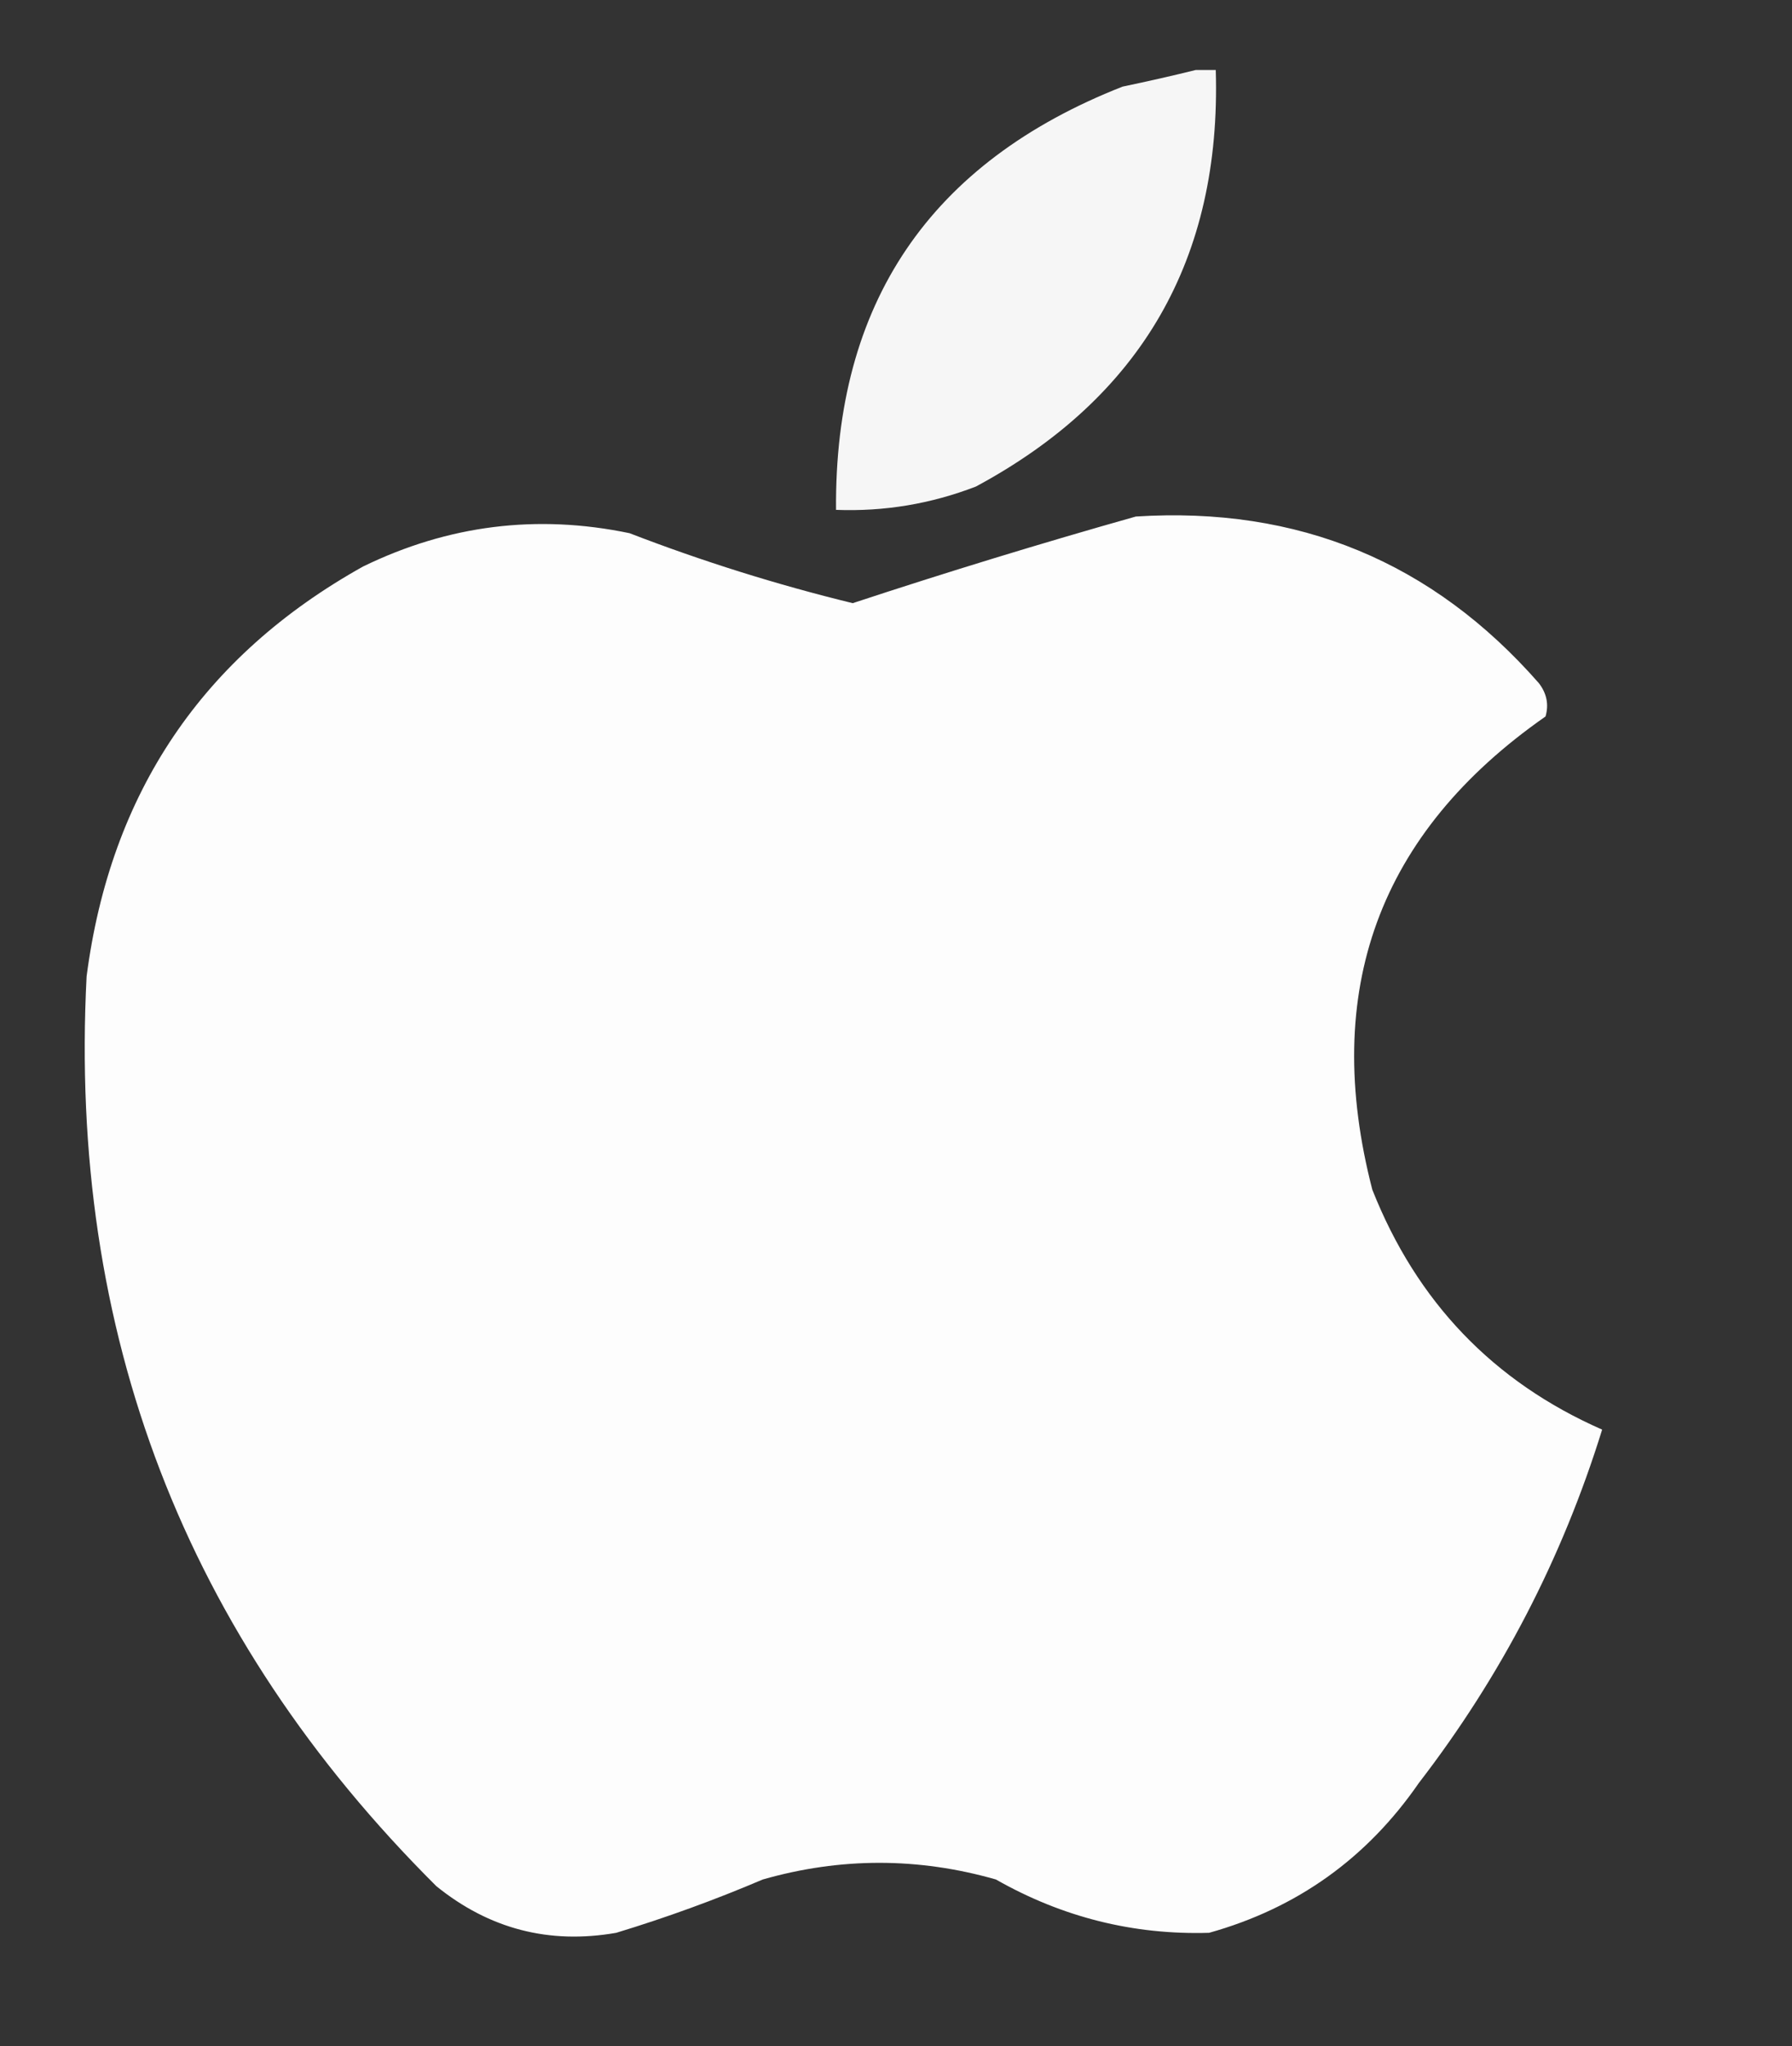
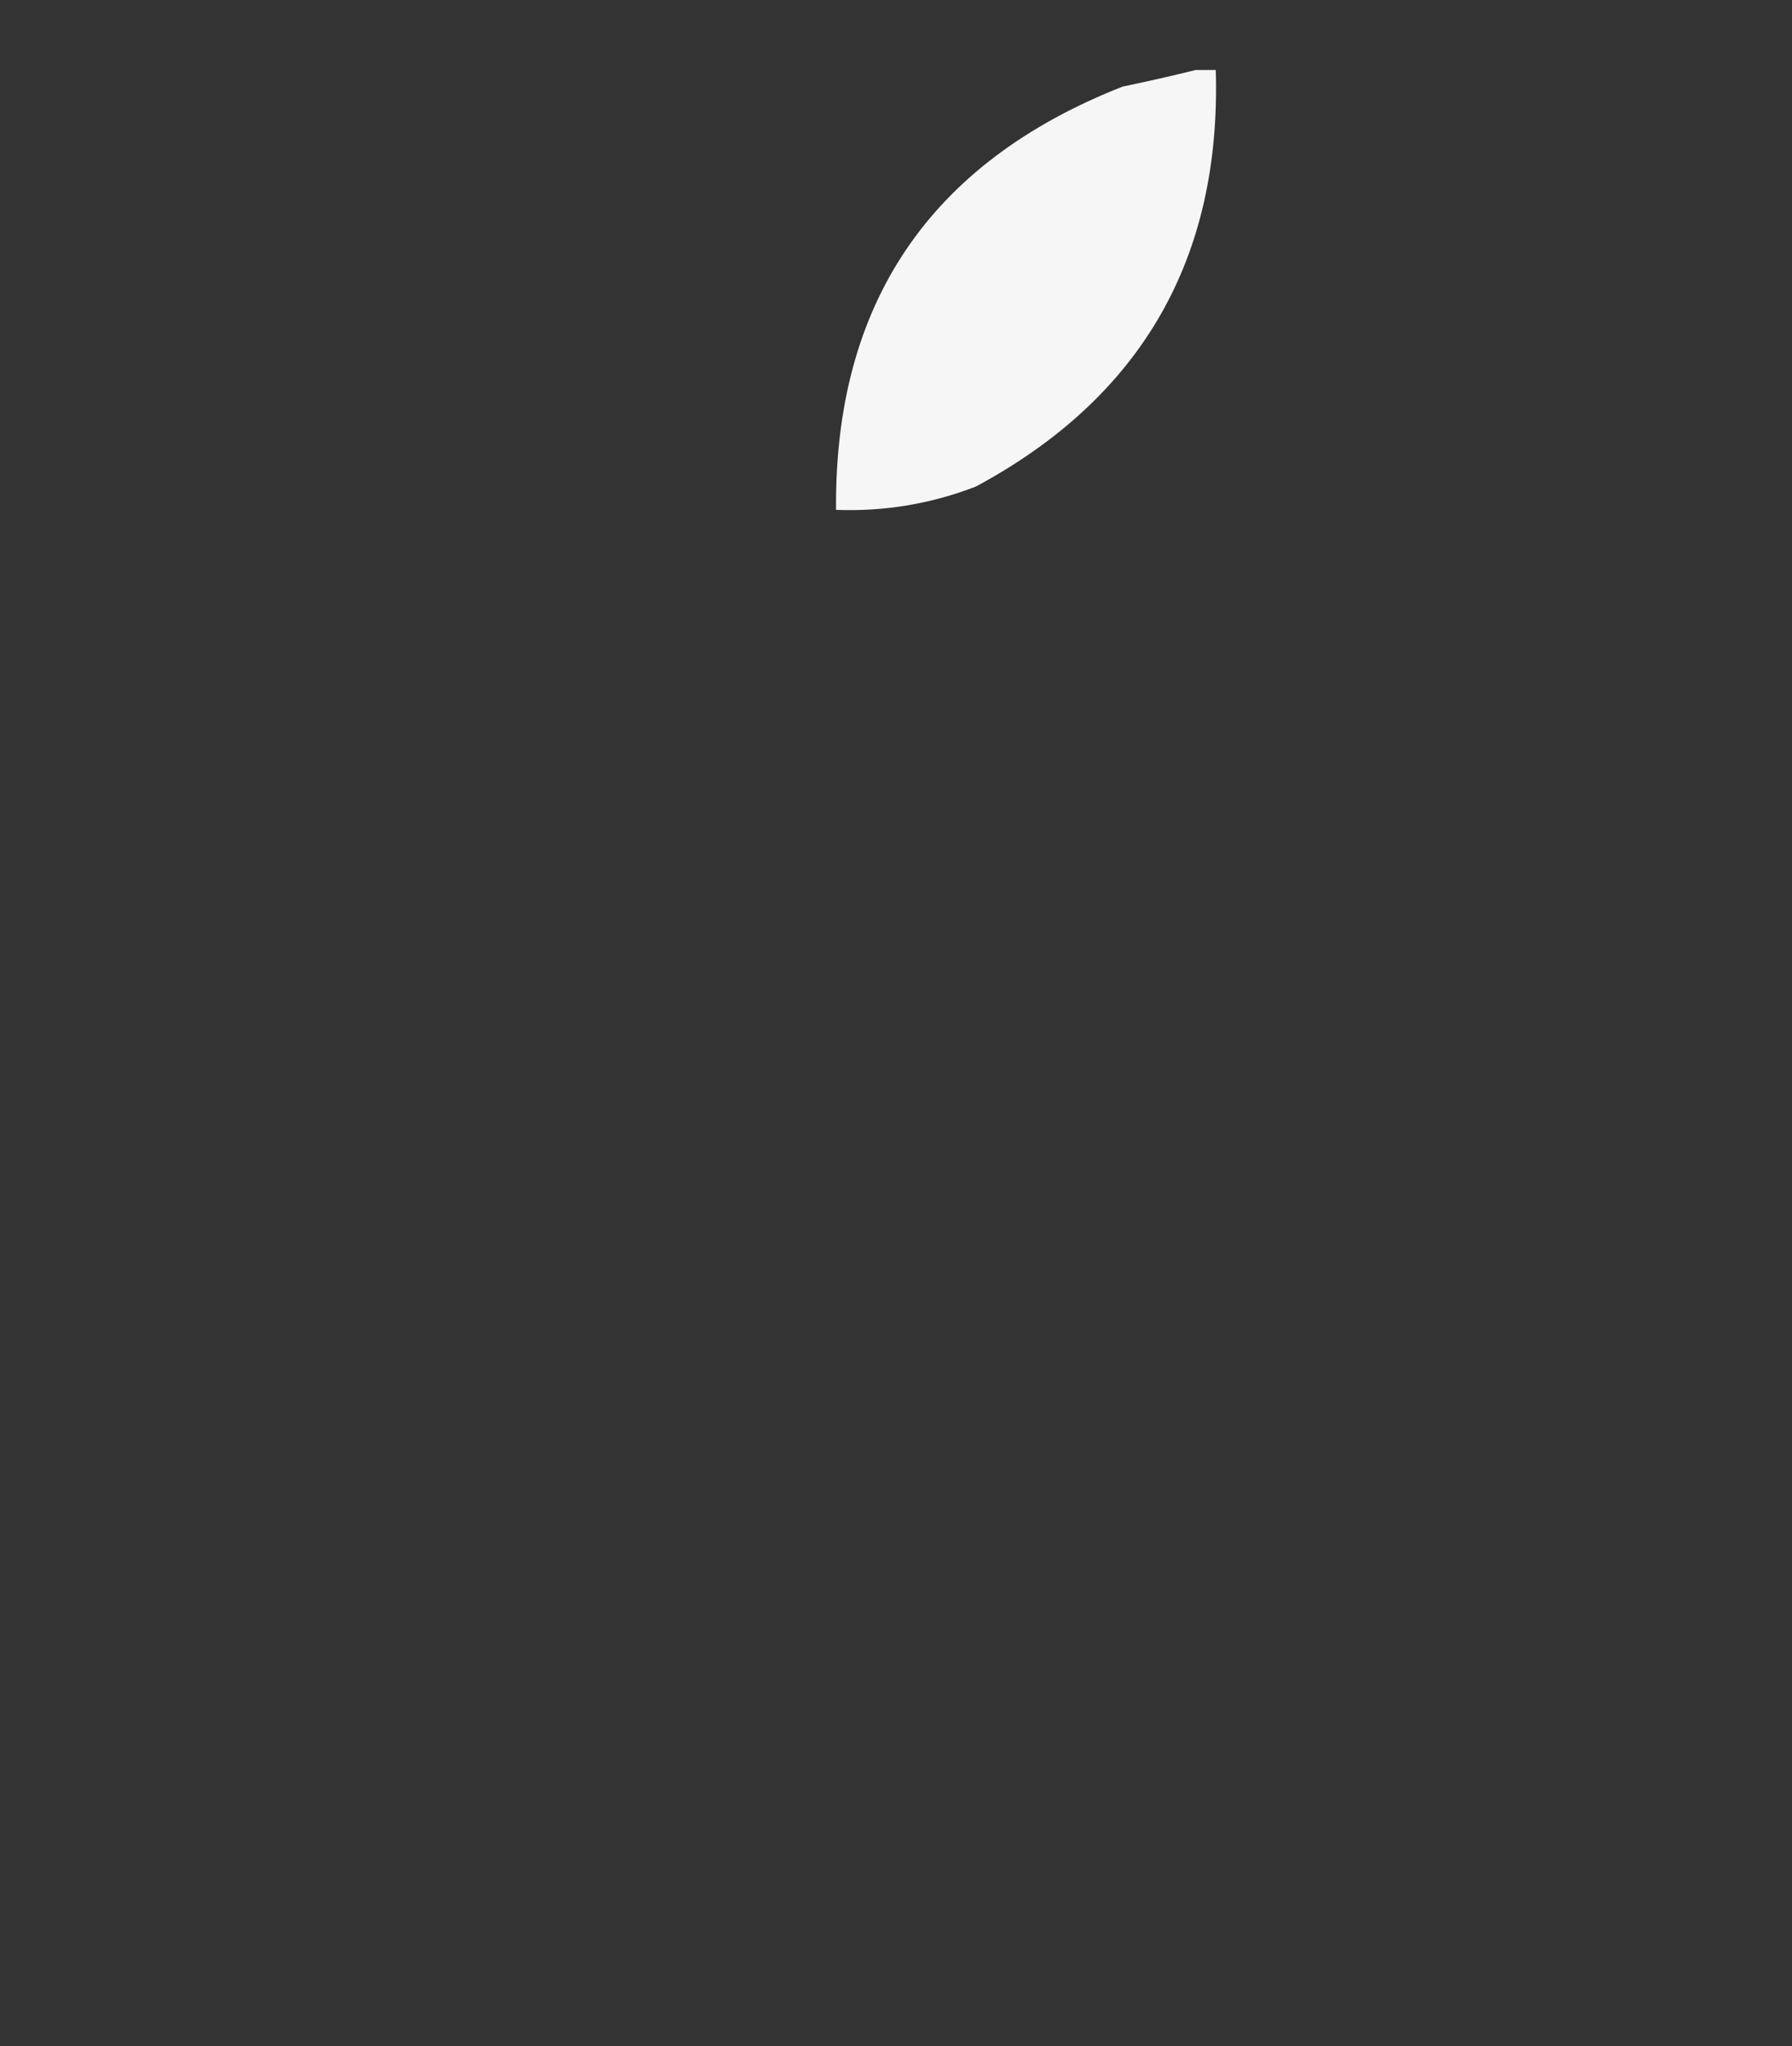
<svg xmlns="http://www.w3.org/2000/svg" width="269px" height="307px" style="shape-rendering:geometricPrecision; text-rendering:geometricPrecision; image-rendering:optimizeQuality; fill-rule:evenodd; clip-rule:evenodd">
  <rect width="100%" height="100%" fill="#333333" stroke="none" />
  <g>
    <path style="opacity: 0.955; fill: rgb(255, 255, 255);" d="M 179.5,10.5 C 180.5,10.5 181.5,10.5 182.5,10.5C 183.351,38.799 171.351,59.632 146.5,73C 139.734,75.609 132.734,76.775 125.5,76.5C 125.239,45.538 139.573,24.372 168.5,13C 172.312,12.204 175.979,11.371 179.5,10.5 Z" />
  </g>
  <g>
-     <path style="opacity: 0.989; fill: rgb(255, 255, 255);" d="M 170.5,77.5 C 194.852,75.95 215.019,84.284 231,102.5C 232.187,104.044 232.52,105.711 232,107.5C 206.946,124.983 198.279,148.649 206,178.5C 212.658,195.321 224.158,207.321 240.5,214.5C 234.502,233.831 225.335,251.498 213,267.5C 205.19,278.817 194.69,286.317 181.5,290C 170.146,290.337 159.479,287.671 149.5,282C 137.833,278.667 126.167,278.667 114.5,282C 107.309,285.064 99.975,287.73 92.5,290C 82.444,291.759 73.444,289.426 65.5,283C 27.747,245.423 10.247,199.923 13,146.5C 16.582,118.945 30.415,98.445 54.5,85C 67.284,78.775 80.617,77.109 94.5,80C 105.44,84.22 116.607,87.72 128,90.5C 142.17,85.829 156.337,81.496 170.5,77.5 Z" />
-   </g>
+     </g>
</svg>